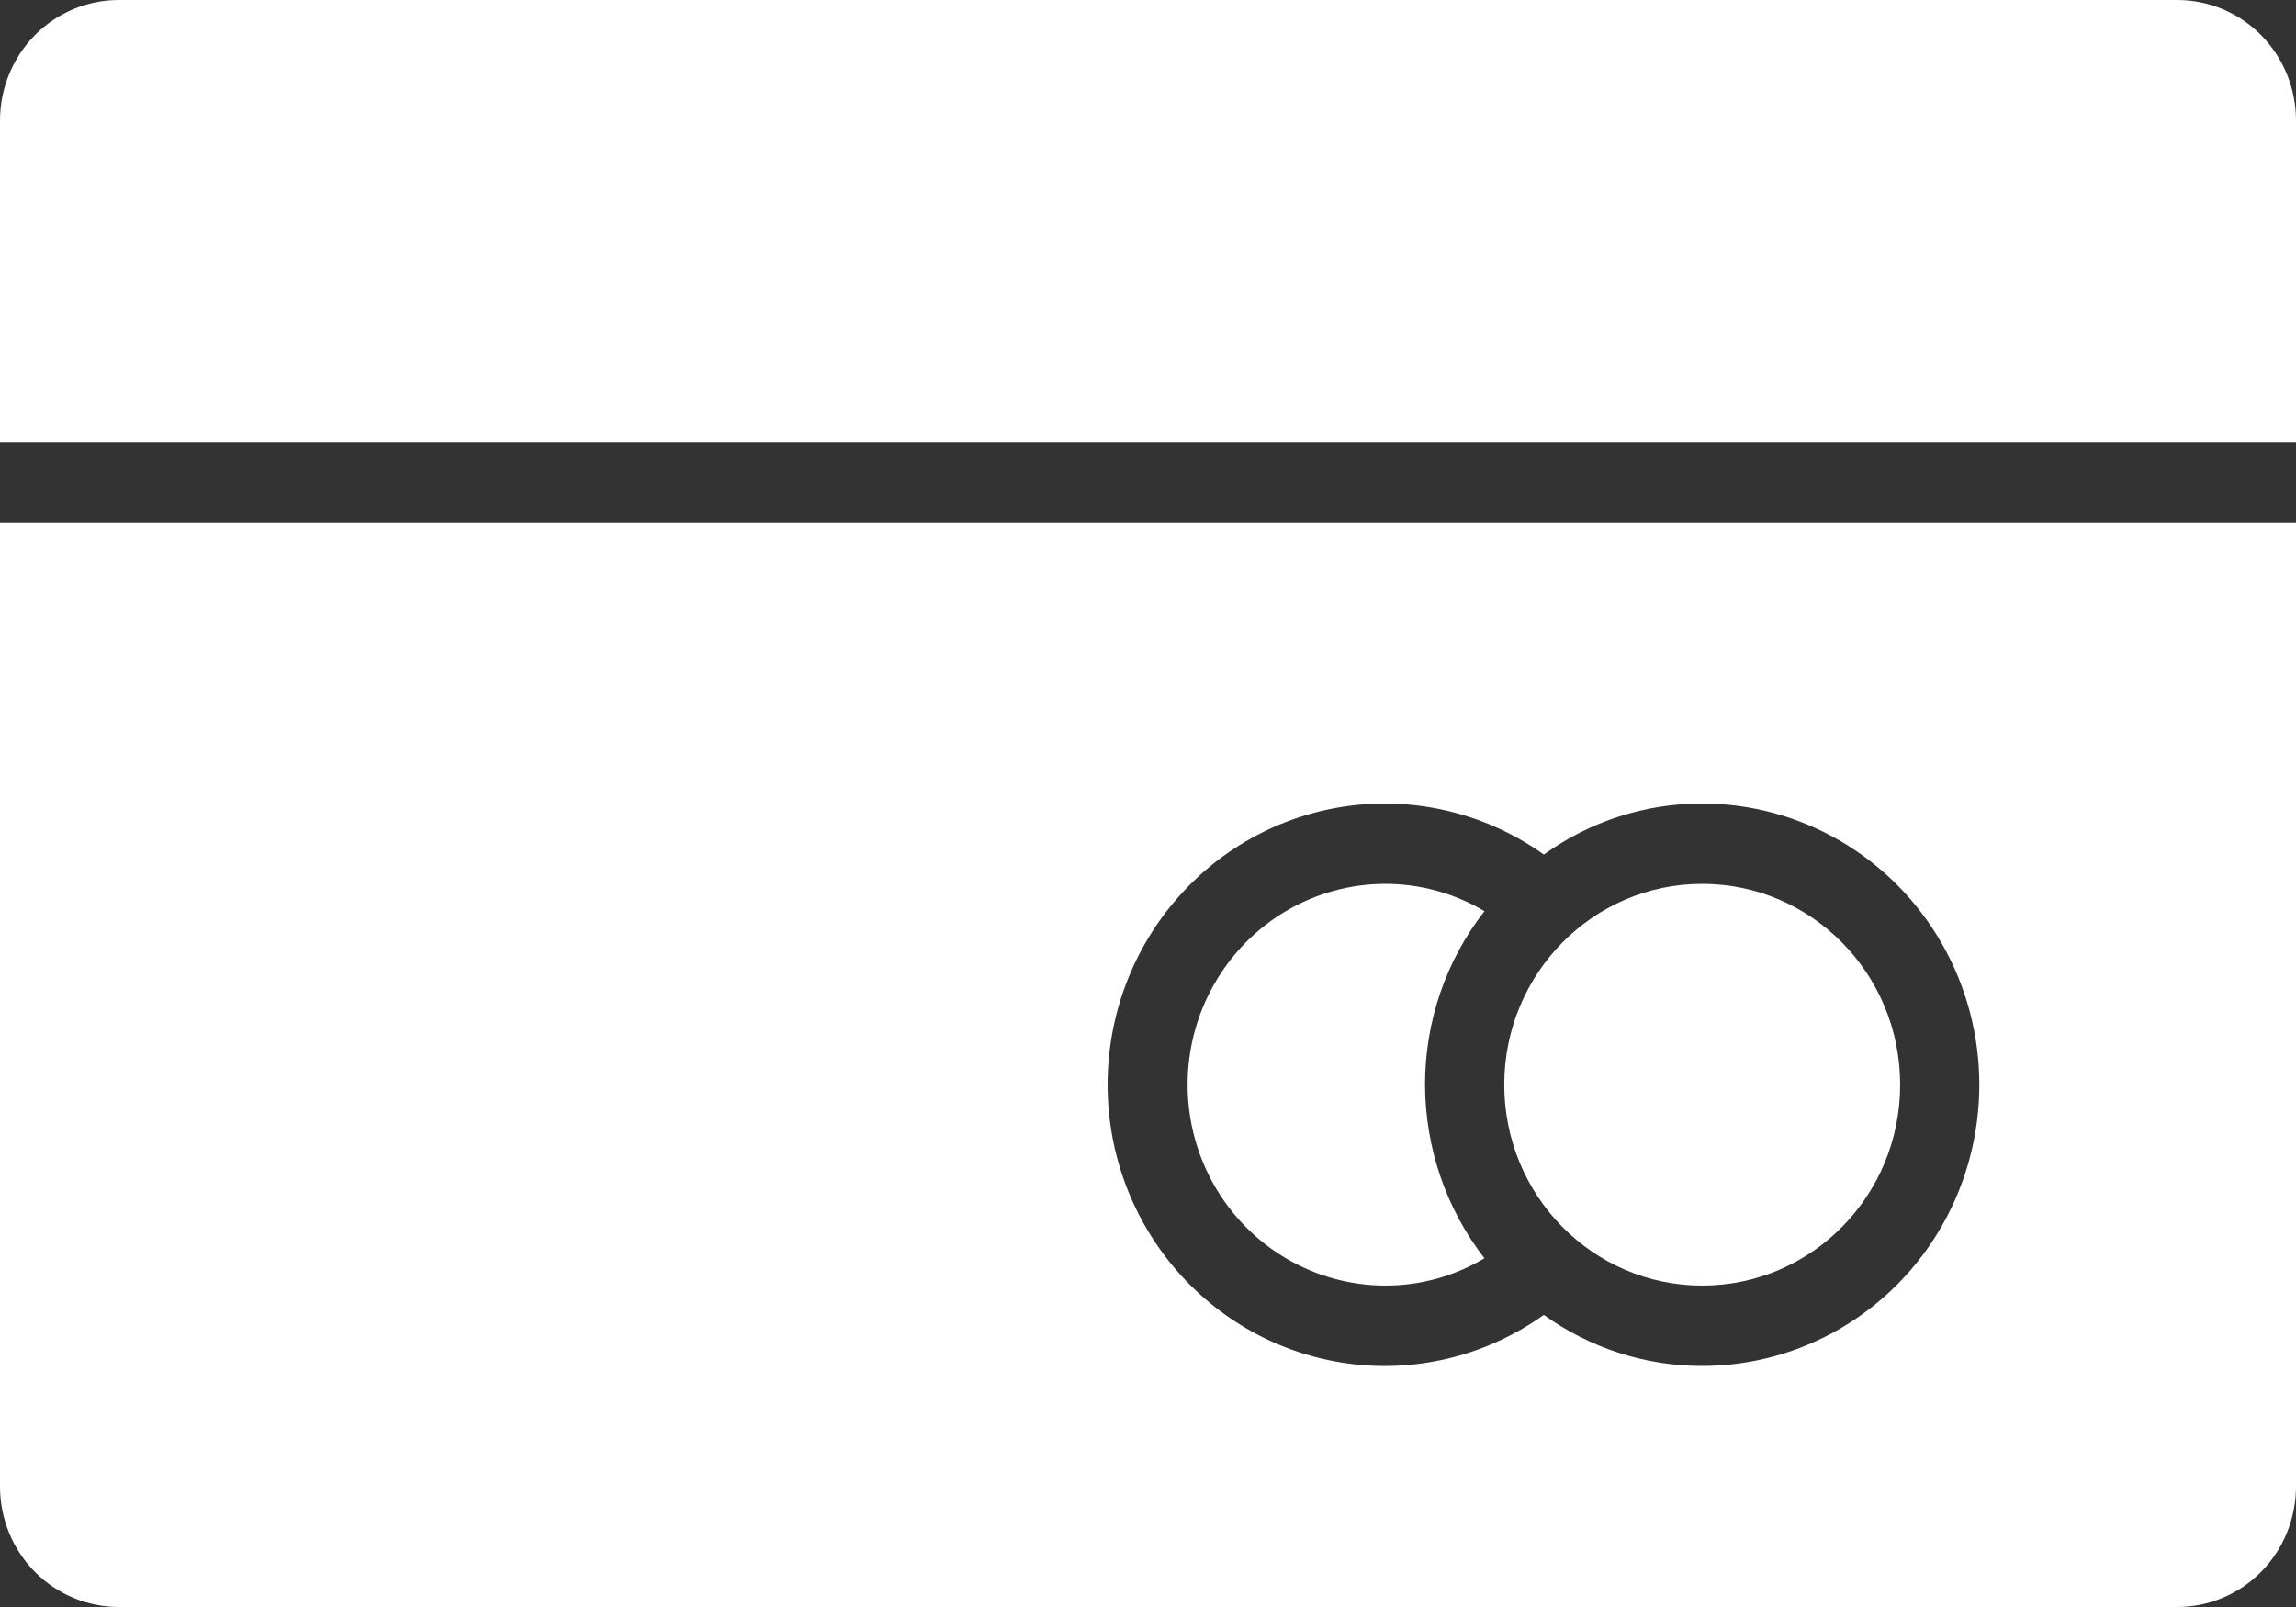
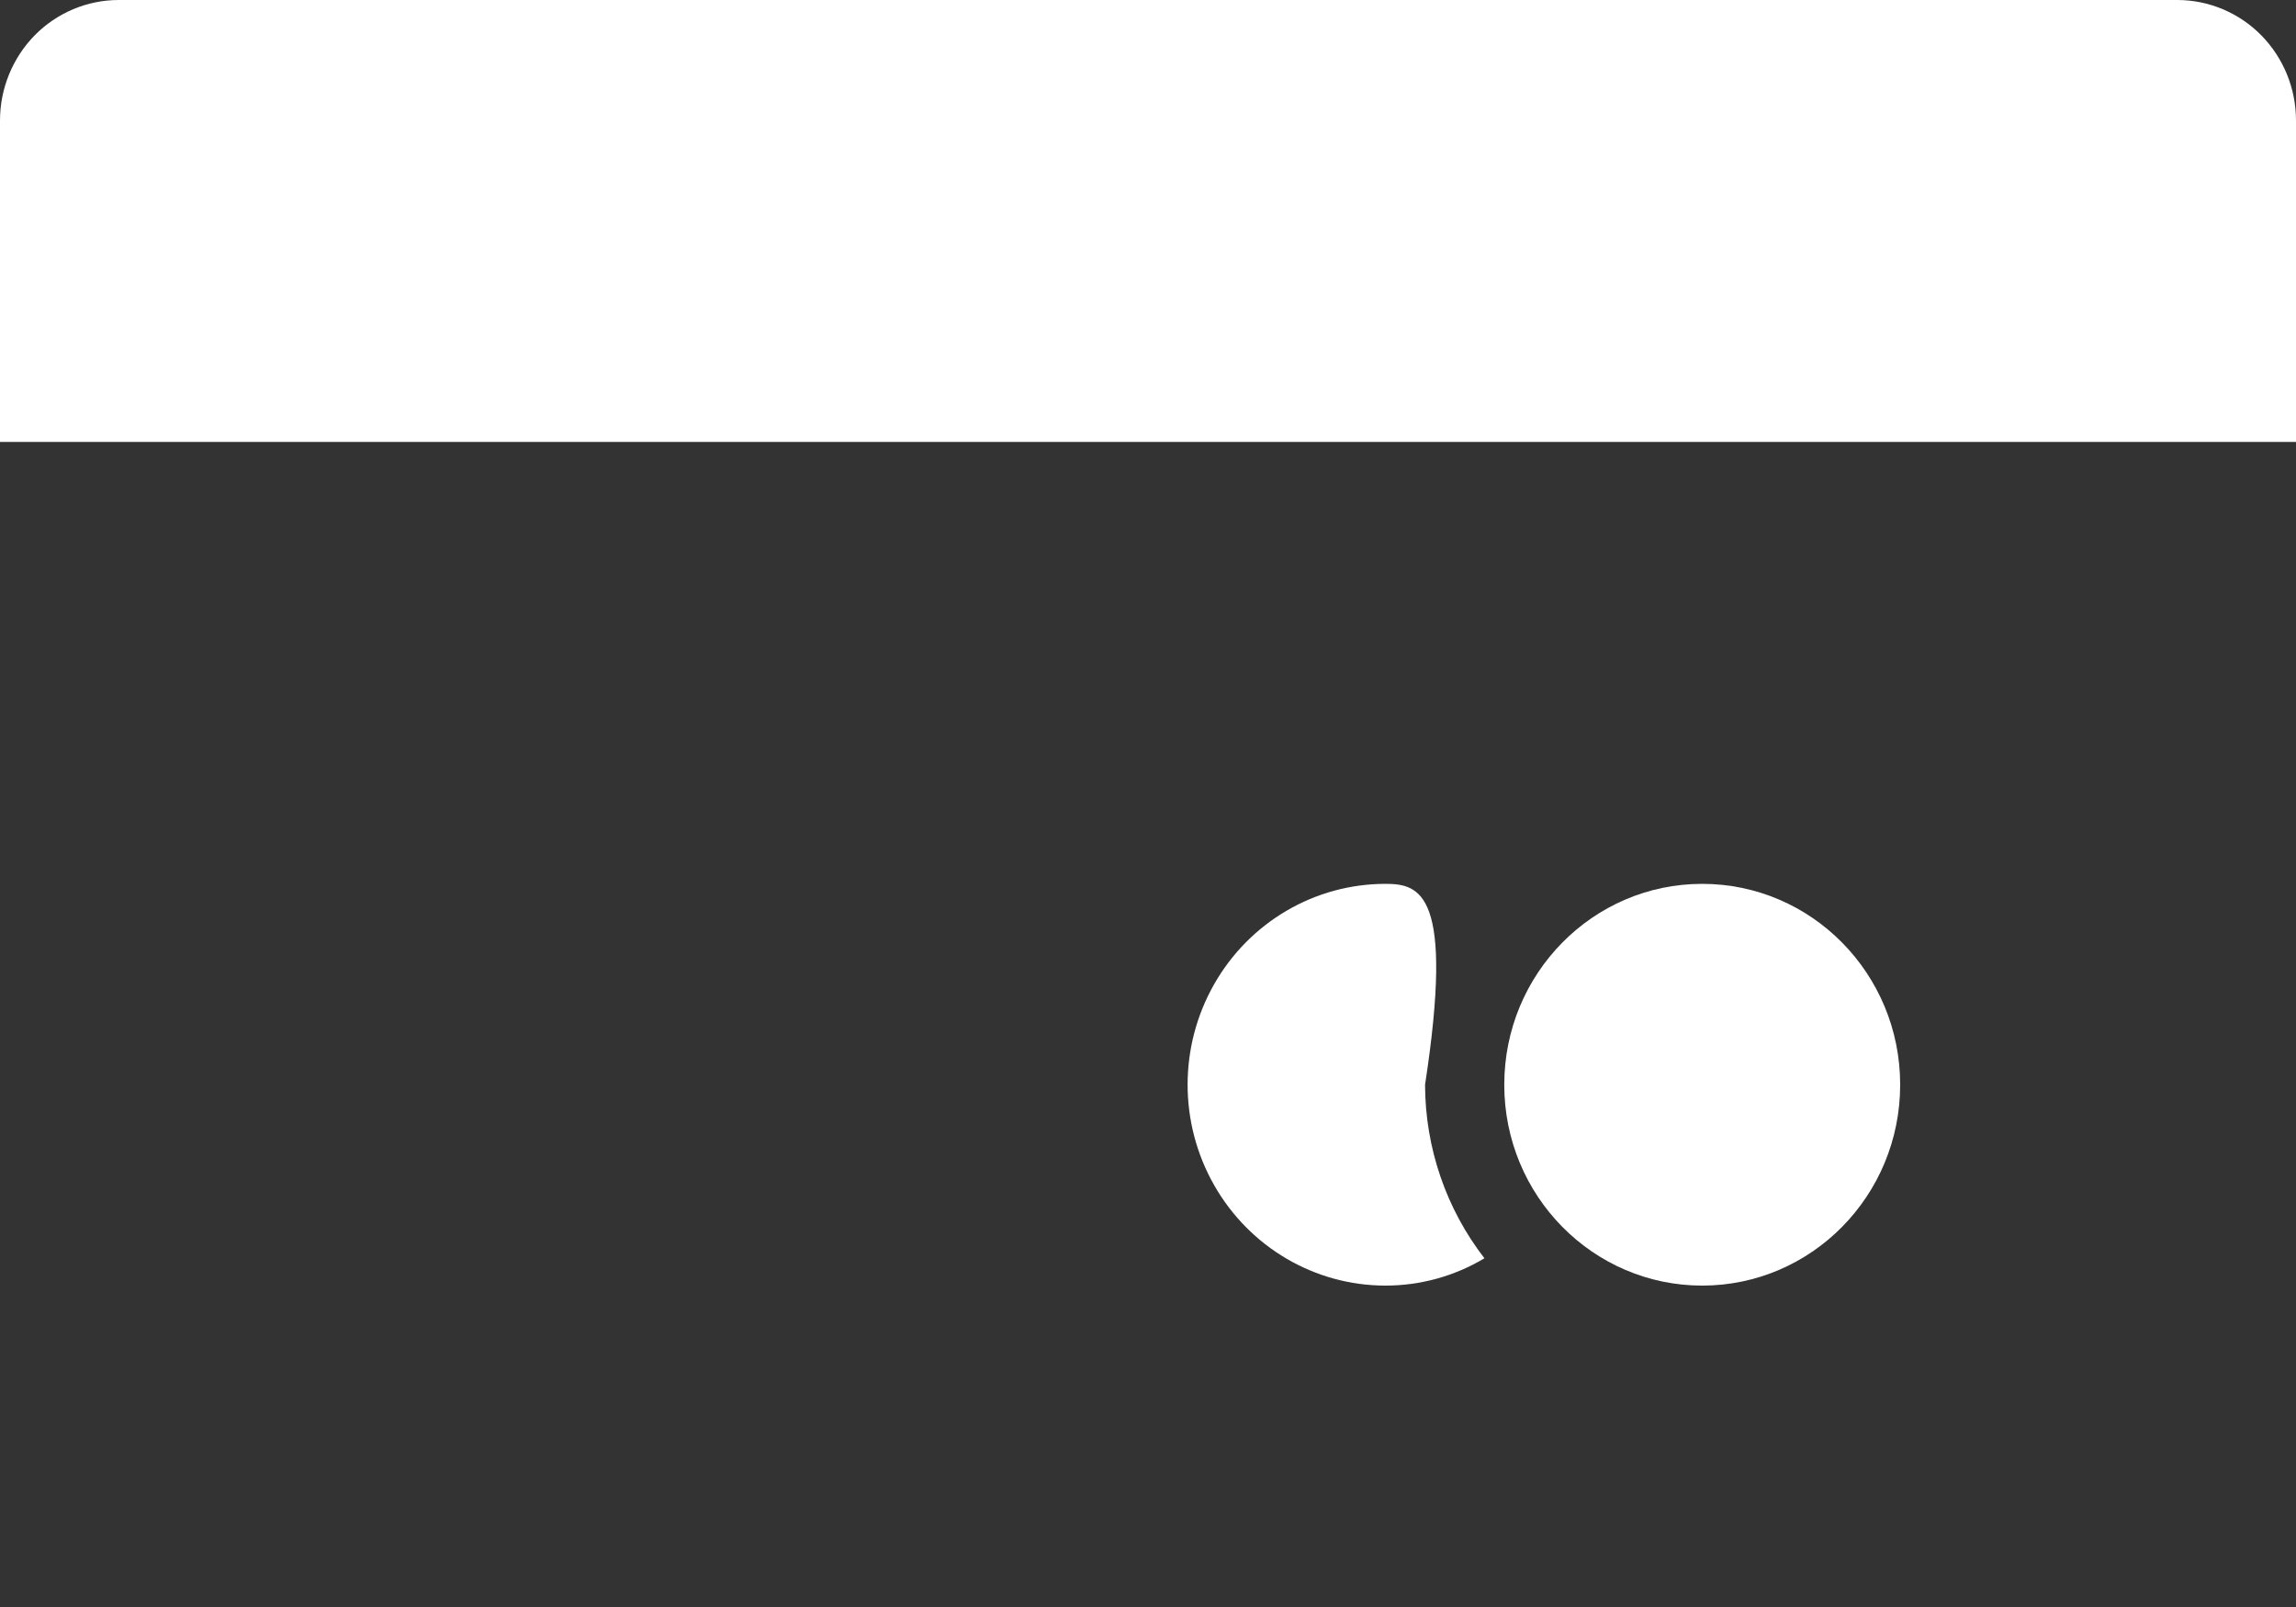
<svg xmlns="http://www.w3.org/2000/svg" width="30" height="21" viewBox="0 0 30 21" fill="none">
  <rect x="0" y="0" width="30" height="21" fill="#333333" stroke="none" />
-   <path d="M18.62 14.175C18.619 13.351 18.893 12.552 19.396 11.907C19.004 11.673 18.558 11.55 18.103 11.55C17.179 11.55 16.326 12.05 15.864 12.862C15.402 13.674 15.402 14.675 15.864 15.487C16.326 16.299 17.179 16.8 18.103 16.8C18.558 16.8 19.004 16.677 19.396 16.443C18.895 15.796 18.622 14.998 18.62 14.175V14.175Z" fill="white" />
+   <path d="M18.62 14.175C19.004 11.673 18.558 11.55 18.103 11.55C17.179 11.55 16.326 12.05 15.864 12.862C15.402 13.674 15.402 14.675 15.864 15.487C16.326 16.299 17.179 16.8 18.103 16.8C18.558 16.8 19.004 16.677 19.396 16.443C18.895 15.796 18.622 14.998 18.62 14.175V14.175Z" fill="white" />
  <path d="M30 5.775V1.575C30 1.157 29.837 0.757 29.546 0.461C29.255 0.166 28.86 0 28.448 0H1.552C1.14 0 0.745 0.166 0.454 0.461C0.164 0.757 0 1.157 0 1.575V5.775H30Z" fill="white" />
  <path d="M24.828 14.175C24.828 15.625 23.67 16.8 22.241 16.8C20.813 16.8 19.655 15.625 19.655 14.175C19.655 12.725 20.813 11.55 22.241 11.55C23.67 11.55 24.828 12.725 24.828 14.175Z" fill="white" />
-   <path d="M0 6.825V19.425C0 19.843 0.163 20.244 0.454 20.539C0.745 20.834 1.14 21 1.552 21H28.448C28.86 21 29.255 20.834 29.546 20.539C29.836 20.244 30 19.843 30 19.425V6.825H0ZM22.241 17.85C21.5 17.851 20.777 17.618 20.172 17.183C19.445 17.701 18.557 17.93 17.675 17.826C16.793 17.722 15.979 17.292 15.389 16.619C14.798 15.946 14.472 15.076 14.472 14.175C14.472 13.274 14.798 12.404 15.389 11.731C15.979 11.058 16.793 10.629 17.675 10.525C18.557 10.421 19.445 10.649 20.172 11.167C20.777 10.732 21.5 10.499 22.241 10.5C23.535 10.5 24.73 11.201 25.377 12.338C26.024 13.475 26.024 14.876 25.377 16.013C24.73 17.15 23.535 17.85 22.241 17.85V17.85Z" fill="white" />
</svg>